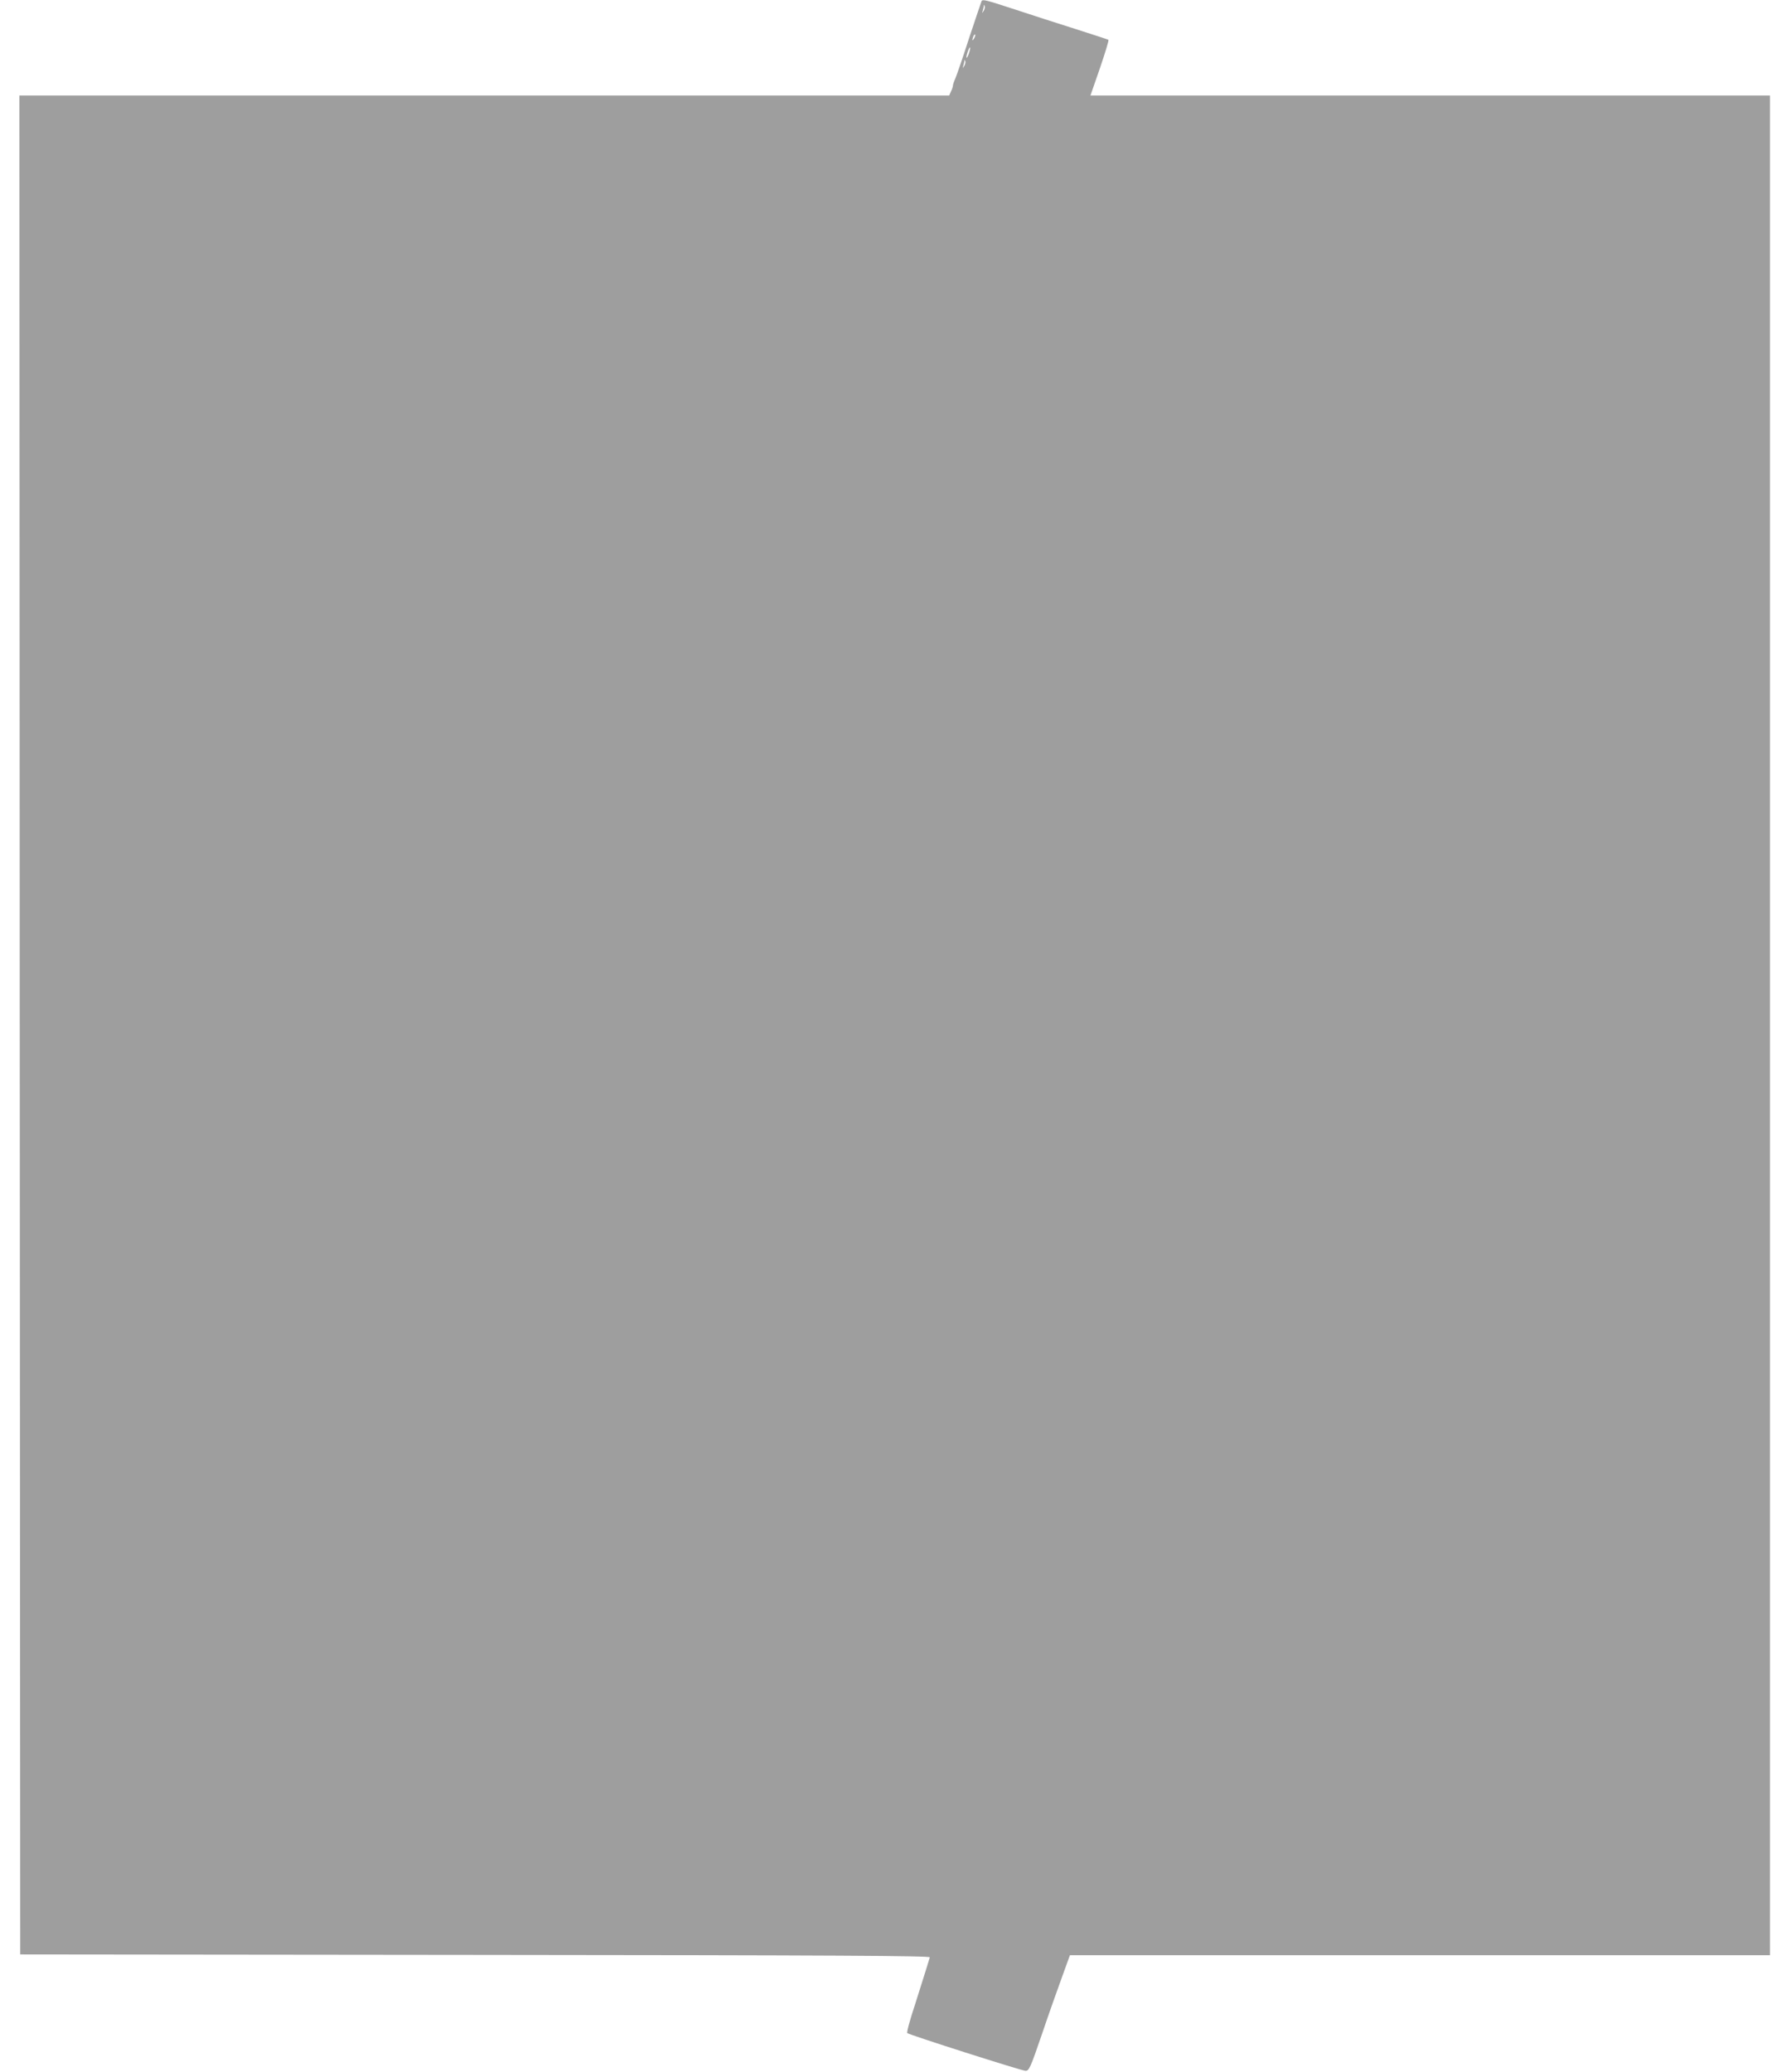
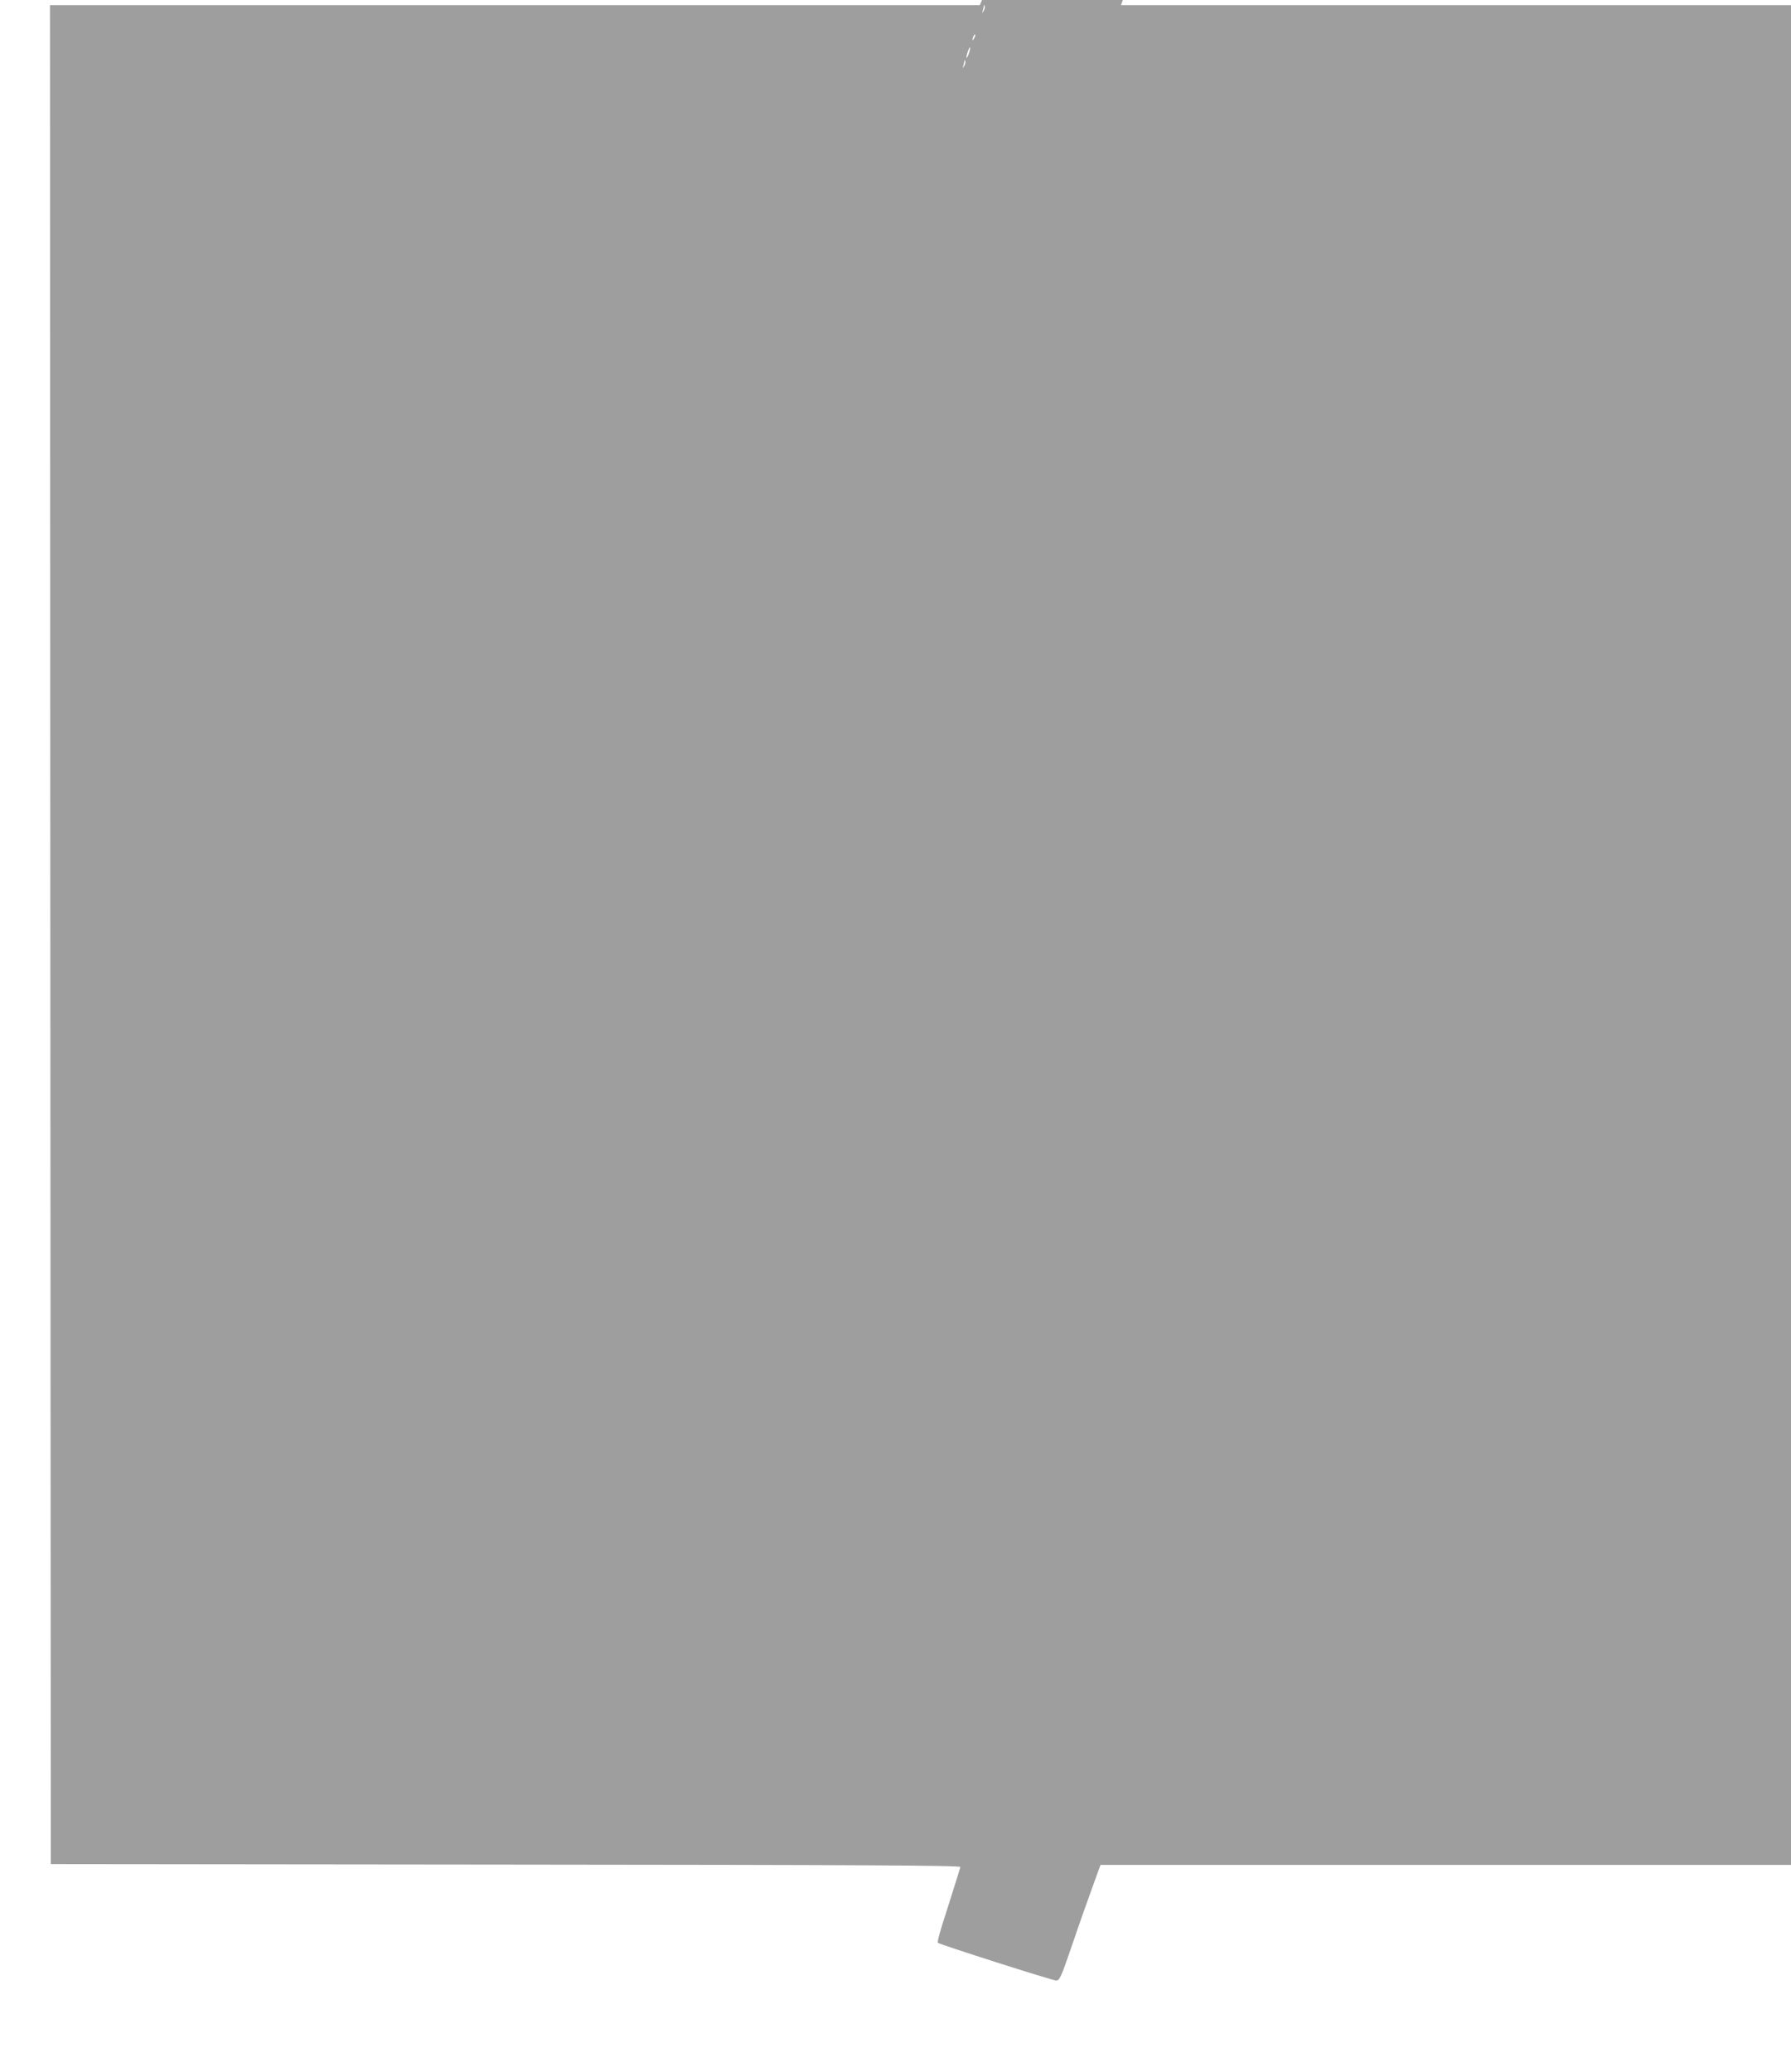
<svg xmlns="http://www.w3.org/2000/svg" version="1.0" width="1107pt" height="1280pt" viewBox="0 0 1107 1280" preserveAspectRatio="xMidYMid meet">
  <g transform="translate(0,1280) scale(0.1,-0.1)" fill="#9e9e9e" stroke="none">
-     <path d="M6067 12793 c-2 -5 -37 -107 -77 -228 -39 -121 -78 -234 -86 -252 -8 -17 -14 -36 -14 -42 0 -5 -5 -22 -12 -36 l-11 -25 -2874 0 -2873 0 2 -5742 3 -5743 2814 -3 c2243 -2 2812 -5 2808 -15 -2 -6 -12 -39 -22 -72 -10 -33 -42 -134 -71 -225 -30 -90 -51 -167 -46 -171 12 -11 705 -232 730 -233 22 -1 30 15 103 229 43 127 100 287 126 358 l46 127 2164 0 2163 0 0 5745 0 5745 -2100 0 -2100 0 59 170 c32 94 56 172 52 174 -3 2 -94 32 -201 66 -107 34 -276 88 -375 121 -186 61 -201 64 -208 52z m13 -60 c-11 -17 -11 -17 -6 0 3 10 6 24 7 30 0 9 2 9 5 0 3 -7 0 -20 -6 -30z m-59 -170 c-12 -20 -14 -14 -5 12 4 9 9 14 11 11 3 -2 0 -13 -6 -23z m-32 -92 c-6 -18 -13 -30 -15 -28 -2 2 1 18 7 36 6 18 13 30 15 28 2 -2 -1 -18 -7 -36z m-29 -78 c-11 -17 -11 -17 -6 0 3 10 6 24 7 30 0 9 2 9 5 0 3 -7 0 -20 -6 -30z" />
+     <path d="M6067 12793 l-11 -25 -2874 0 -2873 0 2 -5742 3 -5743 2814 -3 c2243 -2 2812 -5 2808 -15 -2 -6 -12 -39 -22 -72 -10 -33 -42 -134 -71 -225 -30 -90 -51 -167 -46 -171 12 -11 705 -232 730 -233 22 -1 30 15 103 229 43 127 100 287 126 358 l46 127 2164 0 2163 0 0 5745 0 5745 -2100 0 -2100 0 59 170 c32 94 56 172 52 174 -3 2 -94 32 -201 66 -107 34 -276 88 -375 121 -186 61 -201 64 -208 52z m13 -60 c-11 -17 -11 -17 -6 0 3 10 6 24 7 30 0 9 2 9 5 0 3 -7 0 -20 -6 -30z m-59 -170 c-12 -20 -14 -14 -5 12 4 9 9 14 11 11 3 -2 0 -13 -6 -23z m-32 -92 c-6 -18 -13 -30 -15 -28 -2 2 1 18 7 36 6 18 13 30 15 28 2 -2 -1 -18 -7 -36z m-29 -78 c-11 -17 -11 -17 -6 0 3 10 6 24 7 30 0 9 2 9 5 0 3 -7 0 -20 -6 -30z" />
  </g>
</svg>